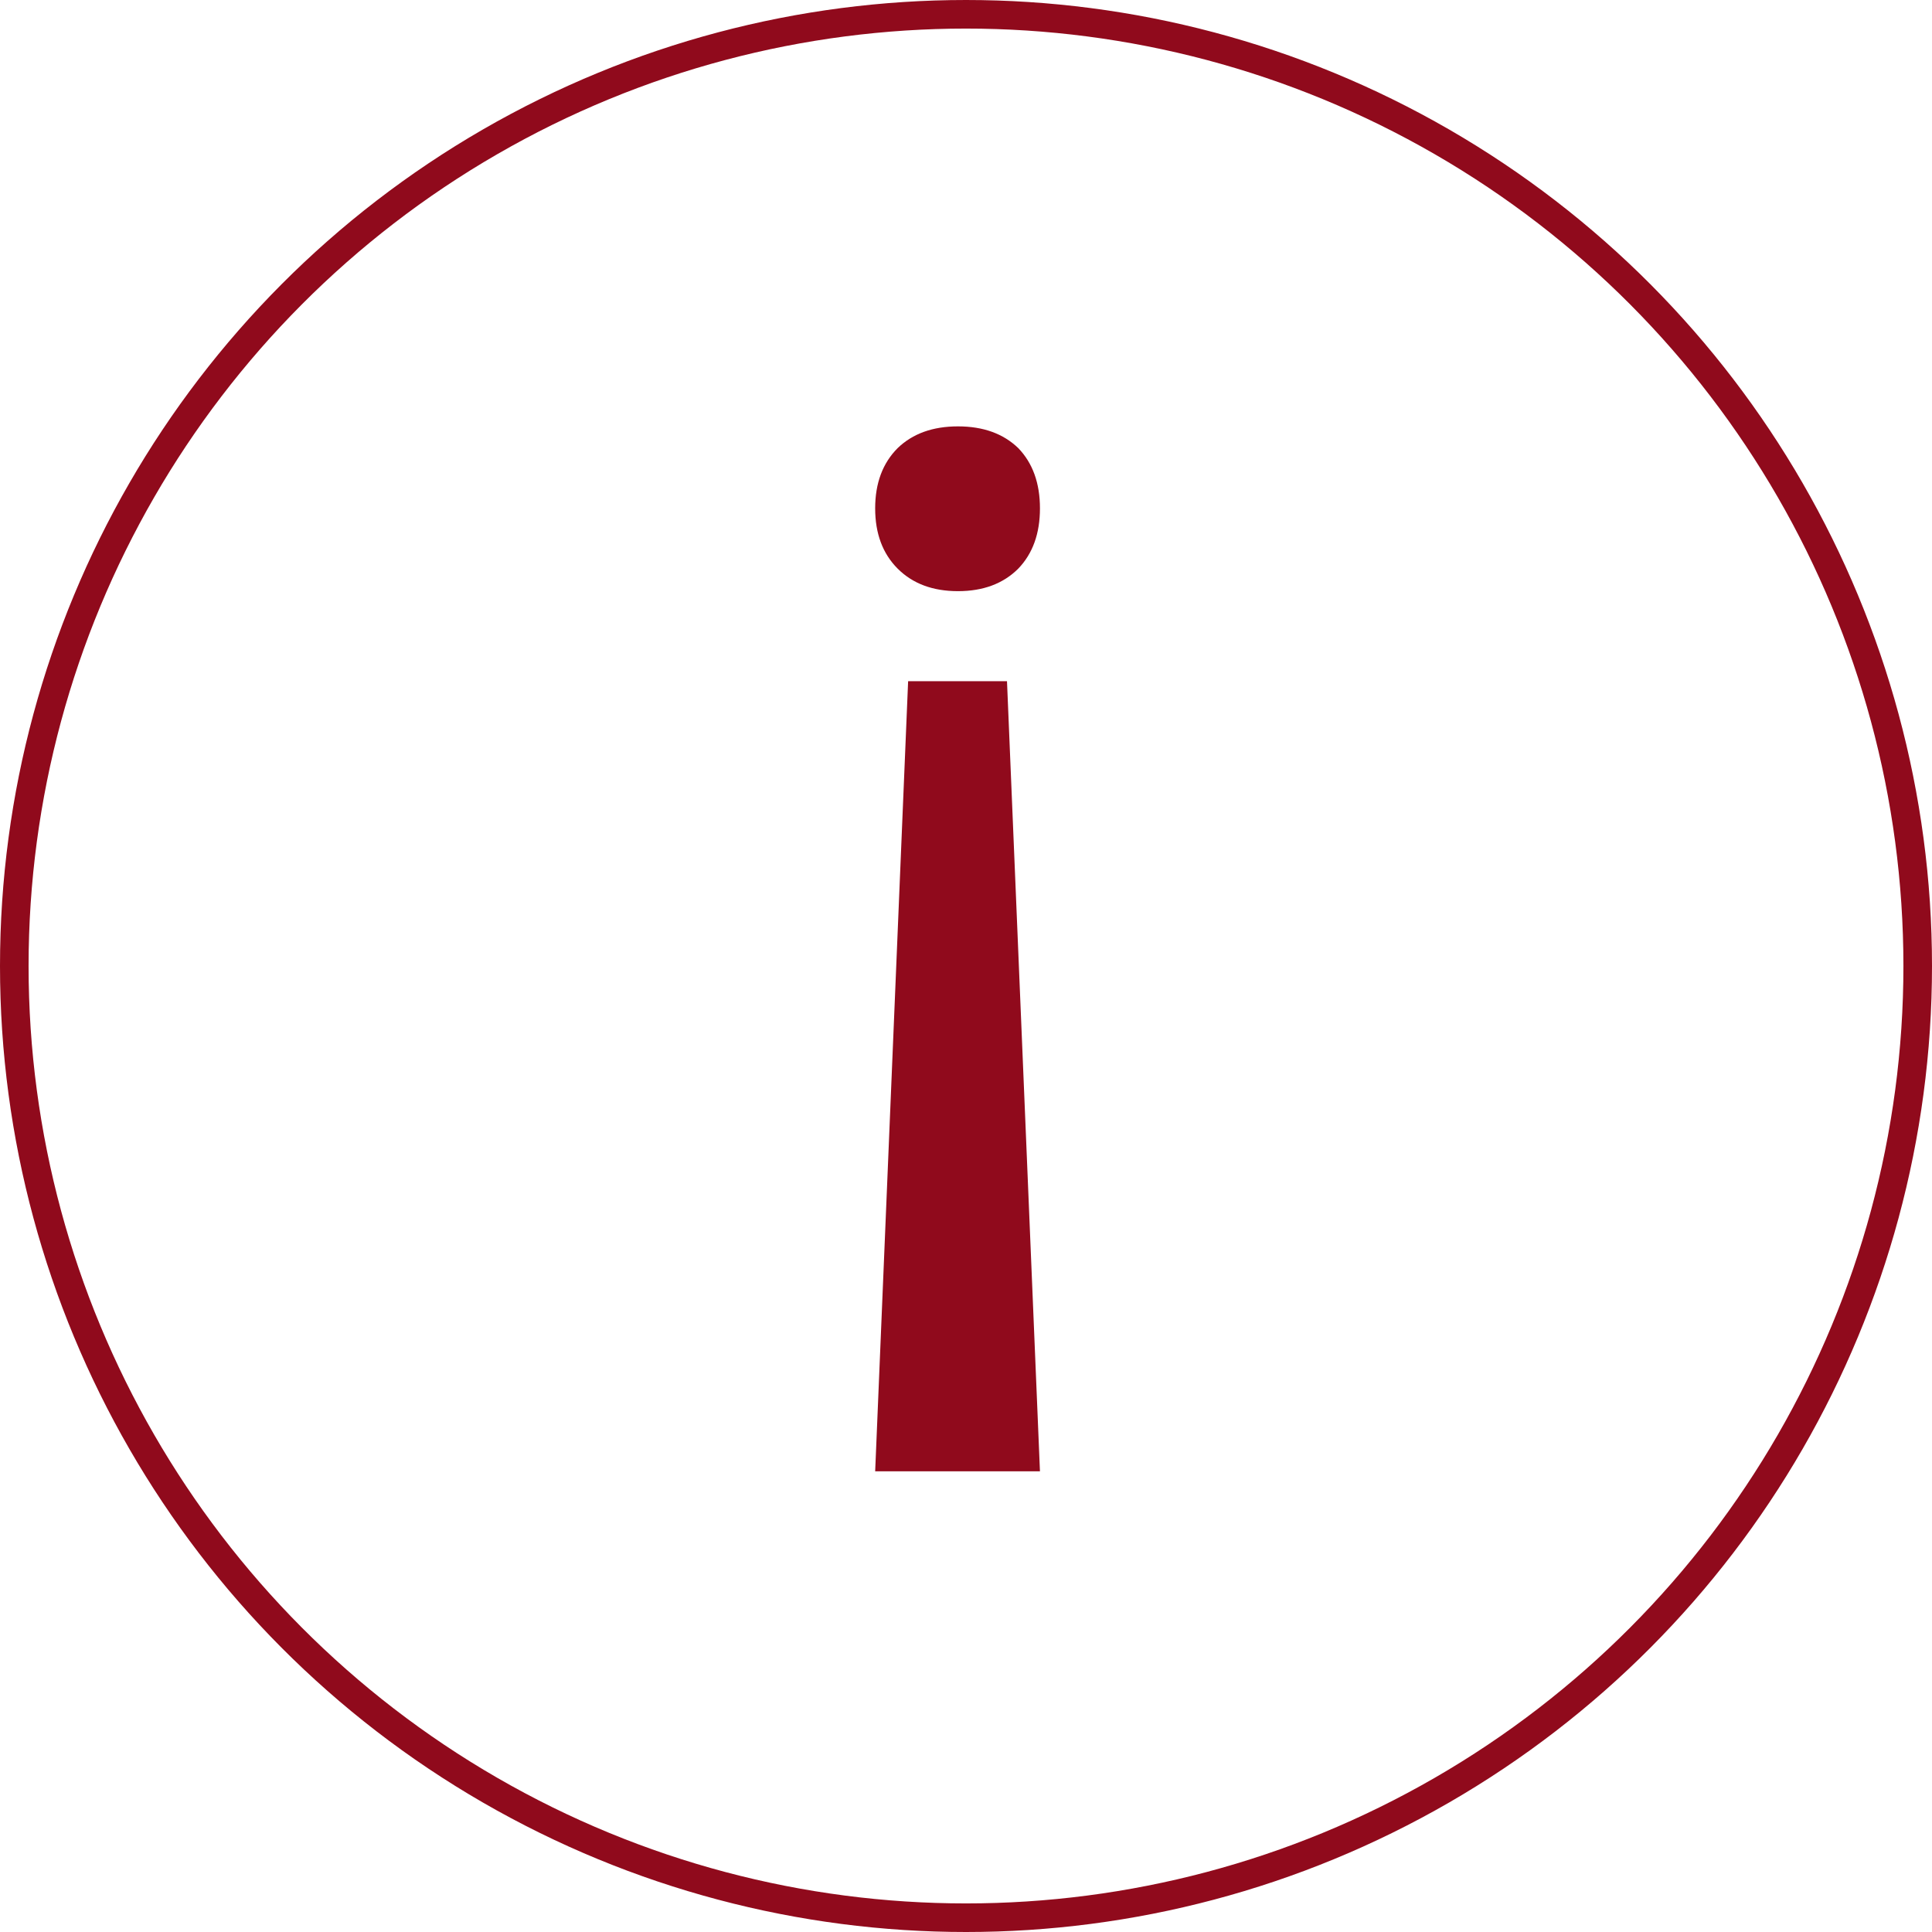
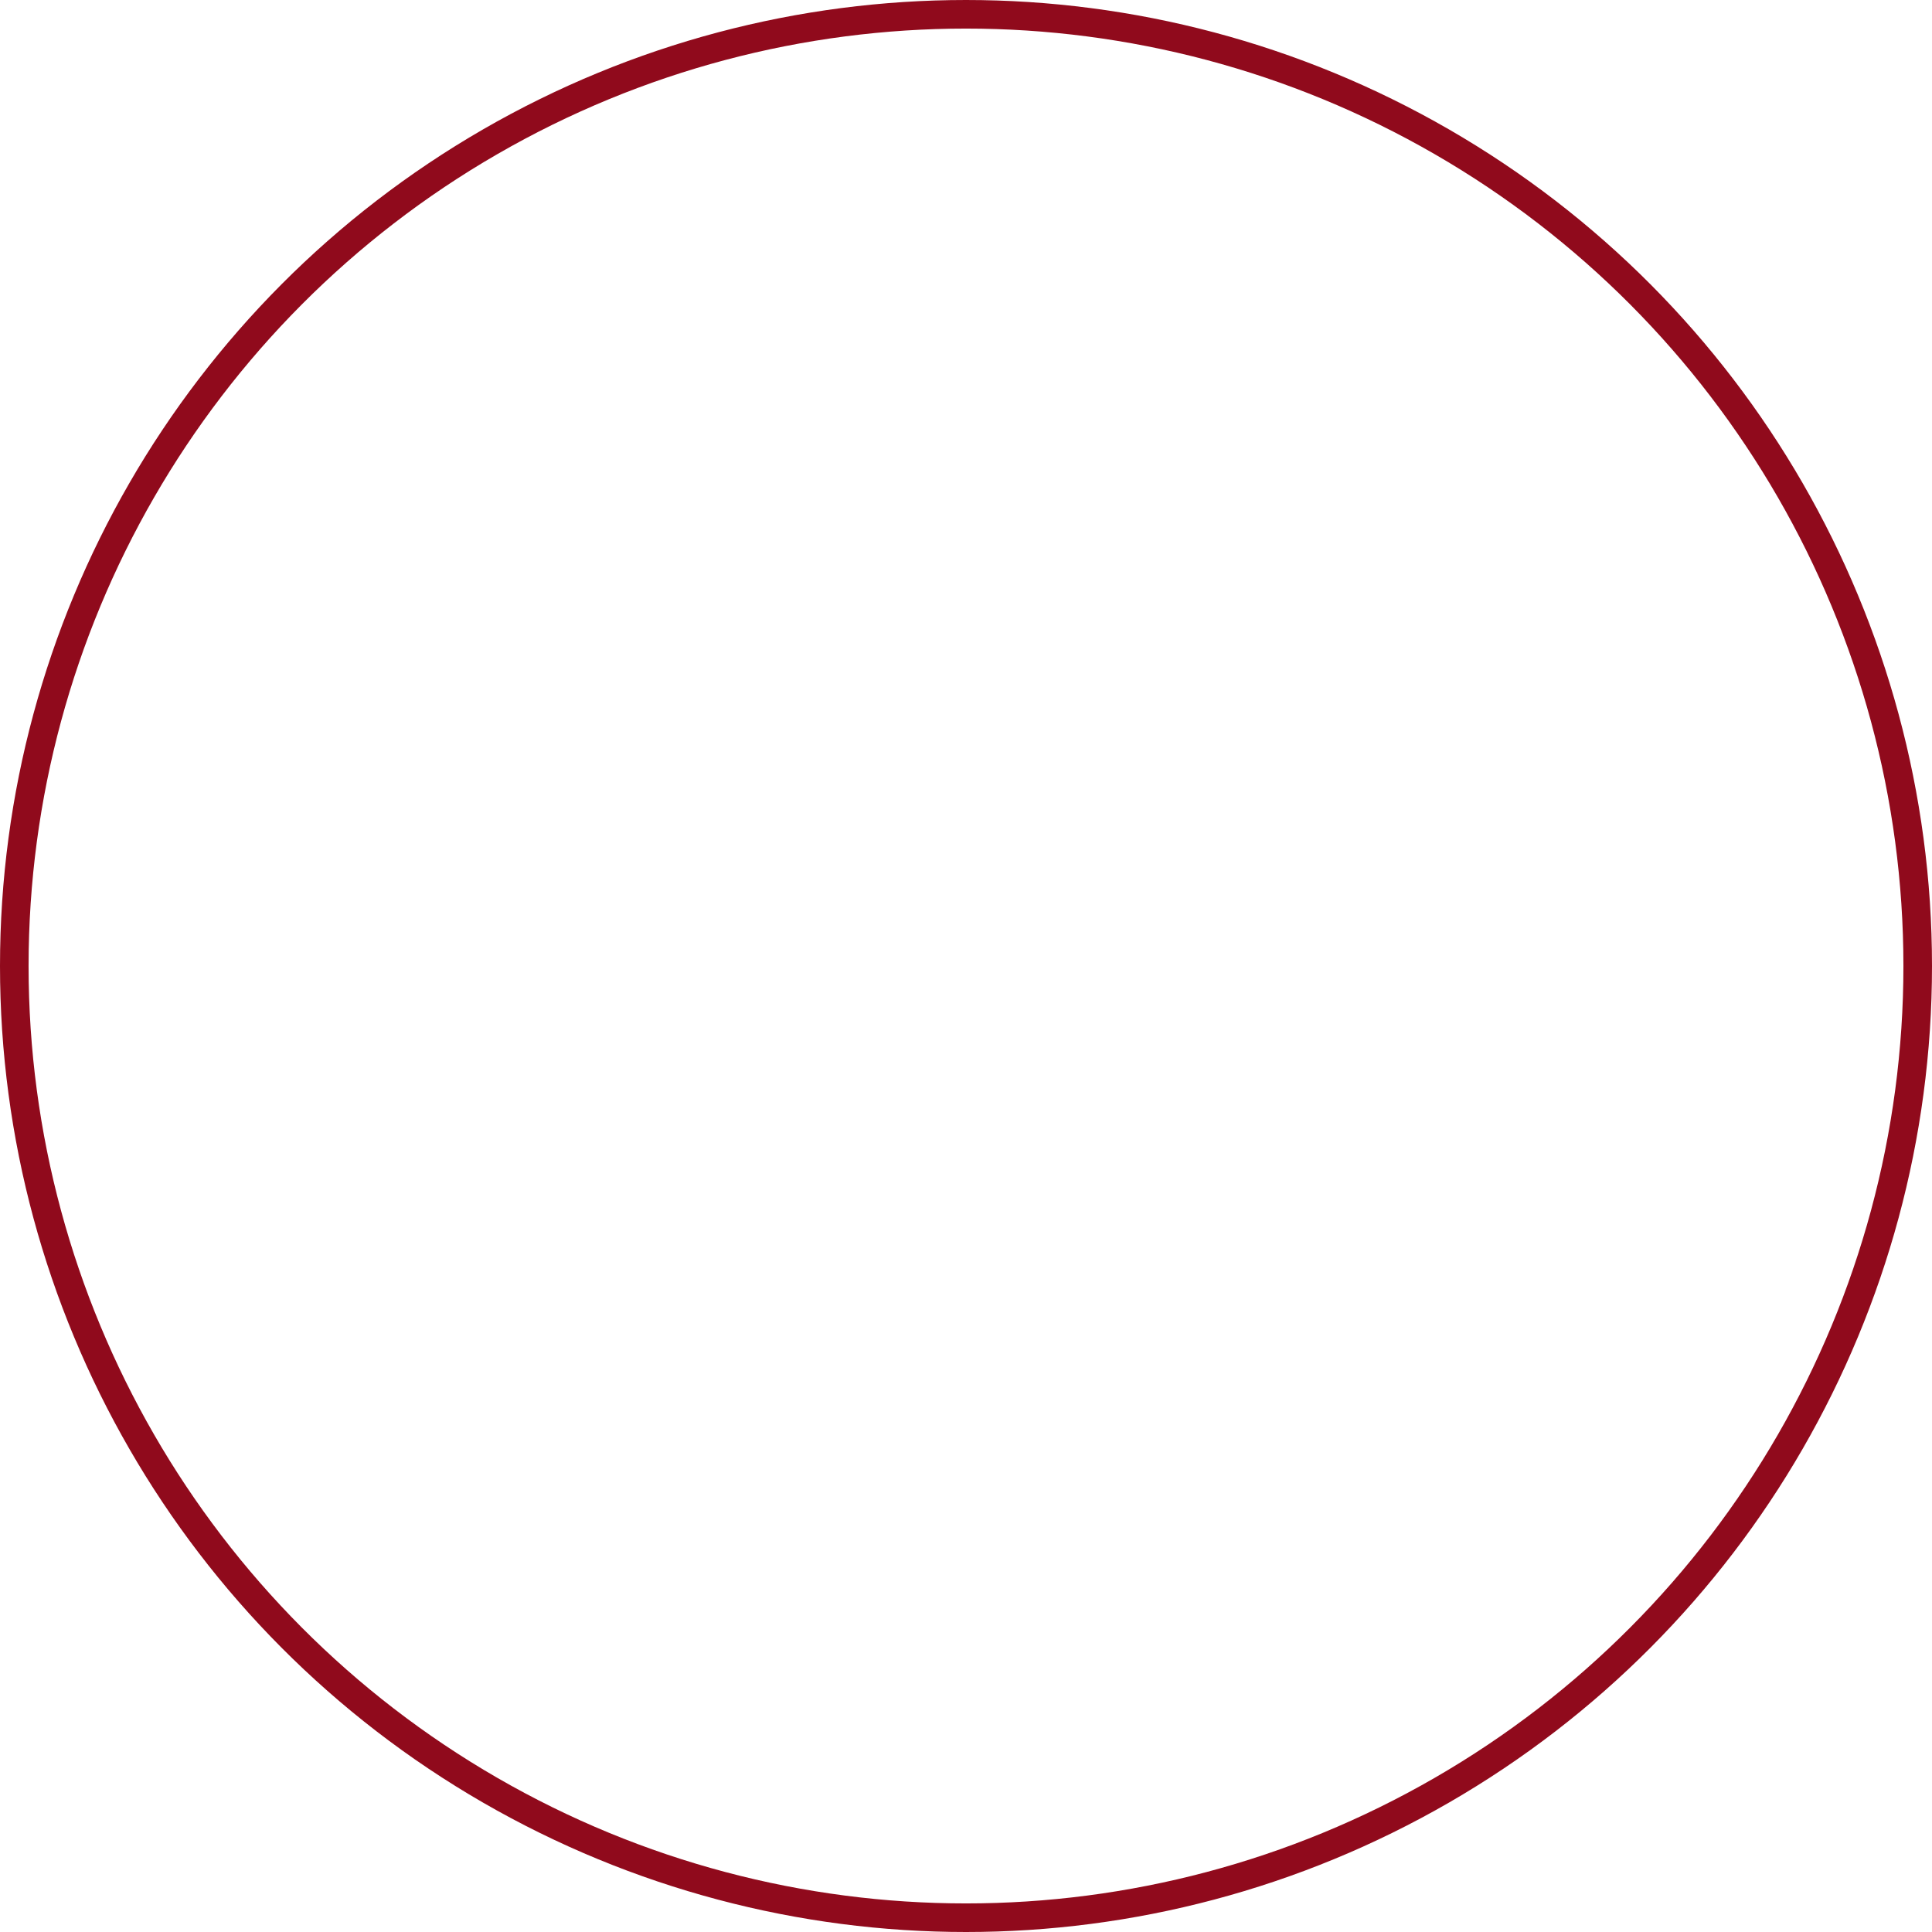
<svg xmlns="http://www.w3.org/2000/svg" width="338" height="338" viewBox="0 0 338 338" fill="none">
  <circle cx="169" cy="169" r="166.5" stroke="#900A1C" stroke-width="5" />
-   <path d="M158.875 119.172H176.172L181.938 257.406H153.109L158.875 119.172ZM181.938 88.938C181.938 93.344 180.672 96.859 178.141 99.484C175.516 102.109 172 103.422 167.594 103.422C163.188 103.422 159.672 102.109 157.047 99.484C154.422 96.859 153.109 93.344 153.109 88.938C153.109 84.531 154.422 81.016 157.047 78.391C159.672 75.859 163.188 74.594 167.594 74.594C172 74.594 175.516 75.859 178.141 78.391C180.672 81.016 181.938 84.531 181.938 88.938Z" fill="#900A1C" />
</svg>